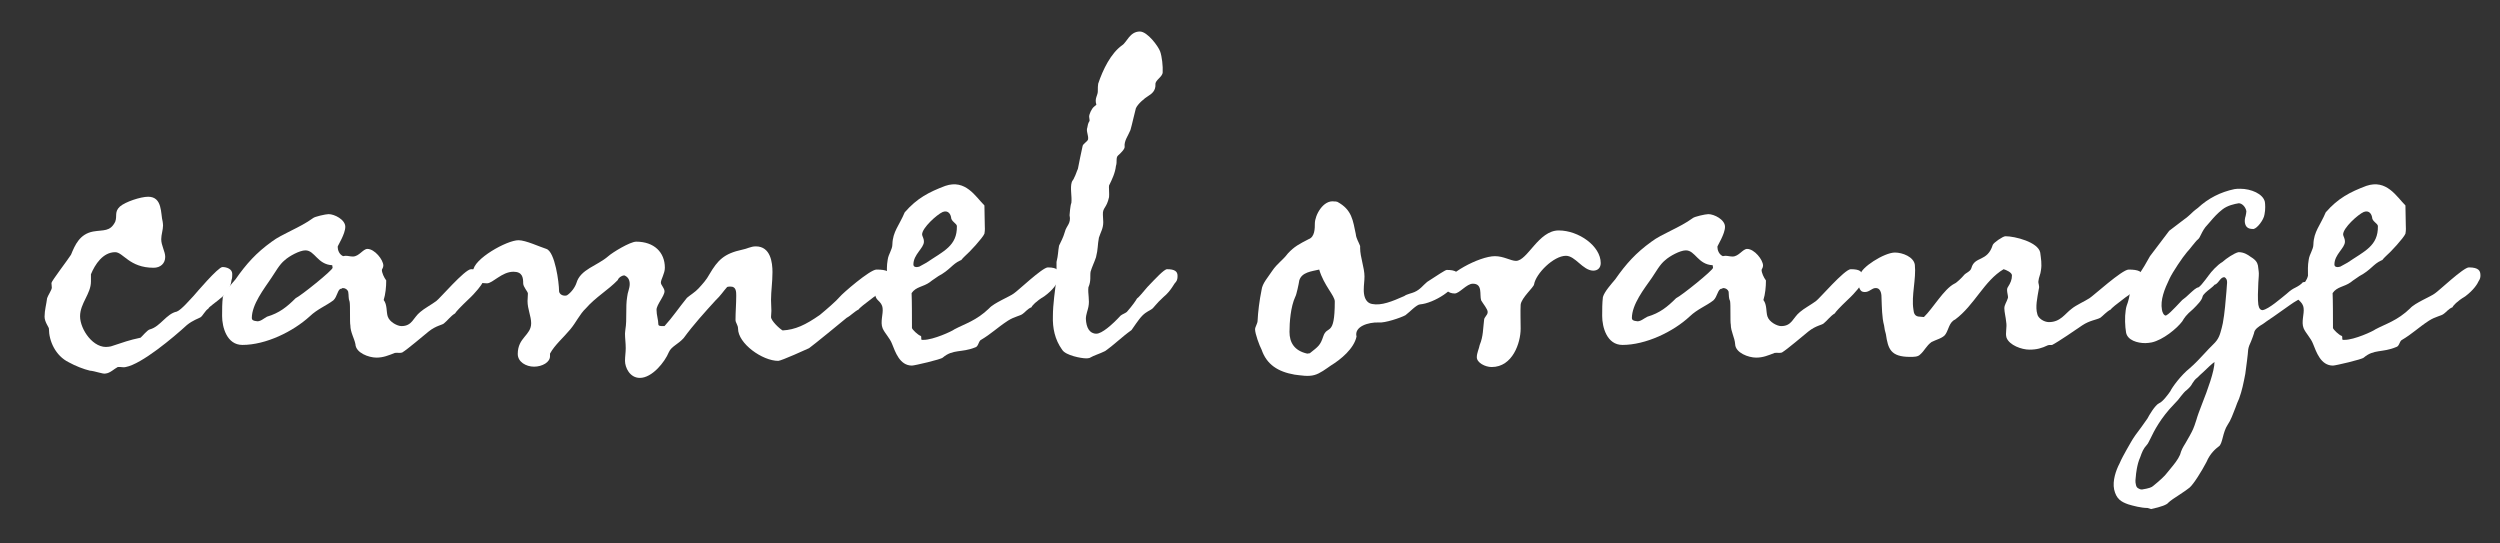
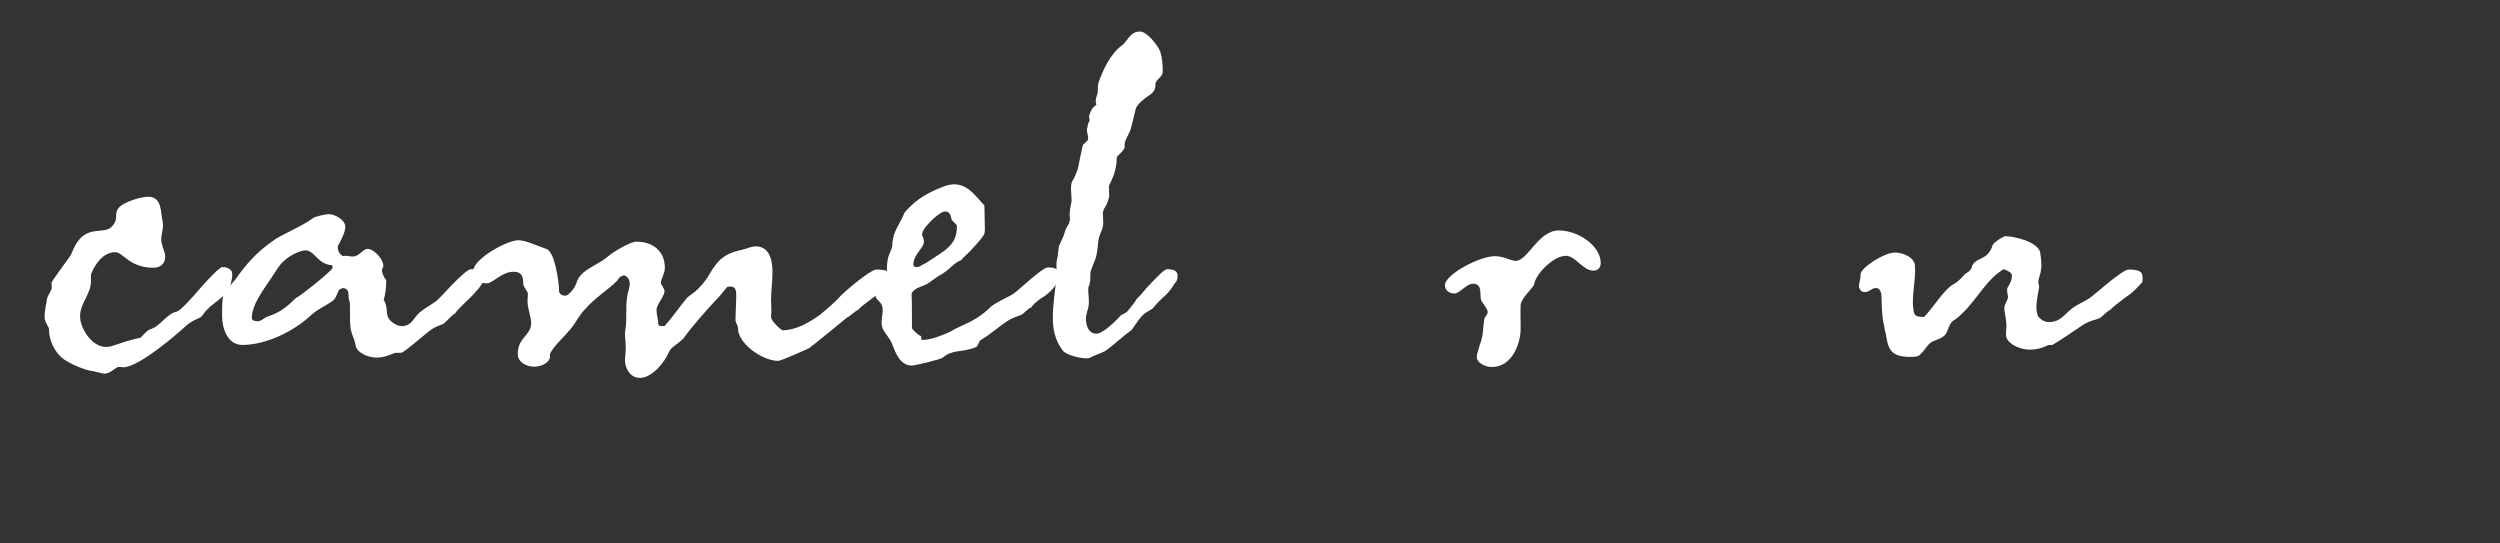
<svg xmlns="http://www.w3.org/2000/svg" version="1.1" x="0px" y="0px" viewBox="0 0 69 15" style="enable-background:new 0 0 69 15;" xml:space="preserve">
  <rect x="0" y="0" width="69" height="15" fill="#333333" stroke="none" />
  <style type="text/css">
	.st0{fill:#FFFFFF;}
	.st1{fill:none;stroke:#9FA0A0;stroke-width:0.283;stroke-miterlimit:10;stroke-dasharray:1.417,1.417;}
	.st2{fill:#005B9E;}
	.st3{fill:#A38FA2;}
	.st4{fill:#54555A;}
	.st5{fill:#D38D86;}
	.st6{fill:#E4007B;}
	.st7{fill:#9E3F93;}
	.st8{fill:#D097BB;}
	.st9{fill:#5D4F78;}
	.st10{fill:#CD1132;}
	.st11{fill:#667DA2;}
	.st12{fill:#8F9187;}
	.st13{fill:#00595D;}
	.st14{fill:#D6CFD7;}
	.st15{fill:#978B86;}
	.st16{fill:#B58F8F;}
	.st17{fill:#AA9085;}
	.st18{fill:#534E61;}
	.st19{fill:#898A8D;}
	.st20{fill:#E94A22;}
	.st21{fill:#3E2A58;}
	.st22{fill:#B49B6A;}
	.st23{fill:#948E86;}
</style>
  <g id="レイヤー_1">
</g>
  <g id="back">
    <g>
      <g>
        <g>
          <g>
            <path class="st0" d="M3.25,10.13c-0.1,0.05-0.21,0.17-0.34,0.18c-0.06,0.02-0.29-0.07-0.43-0.08c-0.17-0.04-0.4-0.13-0.58-0.23       C1.53,9.82,1.35,9.41,1.35,9.07c0-0.04-0.12-0.18-0.12-0.33c0-0.18,0.05-0.34,0.07-0.51C1.32,8.16,1.43,8,1.43,7.94       c0-0.06-0.01-0.08-0.01-0.13s0.46-0.65,0.54-0.78C2.07,6.76,2.2,6.46,2.57,6.39C2.86,6.34,3.04,6.4,3.18,6.12       C3.24,5.96,3.15,5.85,3.31,5.7c0.15-0.13,0.57-0.27,0.78-0.27c0.4,0,0.34,0.47,0.4,0.69c0,0.02,0.01,0.05,0.01,0.1       c0,0.12-0.05,0.26-0.05,0.38c0,0.18,0.11,0.34,0.11,0.49c0,0.18-0.13,0.3-0.32,0.3c-0.67,0-0.84-0.43-1.06-0.43       c-0.34,0-0.56,0.34-0.67,0.61c0,0.01,0,0.17,0,0.2c0,0.34-0.3,0.6-0.3,0.96s0.37,0.91,0.79,0.84c0.02,0,0.04-0.01,0.06-0.01       c0.37-0.12,0.49-0.17,0.82-0.24C3.92,9.29,4.07,9.1,4.14,9.09c0.29-0.08,0.45-0.43,0.74-0.49c0.13-0.05,0.38-0.35,0.46-0.43       c0.07-0.08,0.68-0.8,0.8-0.8c0.11,0,0.27,0.05,0.27,0.19c0,0.05,0,0.12-0.02,0.17C6.38,7.77,6.38,7.97,6.15,8.18       c-0.18,0.16-0.4,0.3-0.4,0.34C5.67,8.56,5.59,8.73,5.53,8.76C5.48,8.79,5.32,8.84,5.16,8.97c-0.37,0.34-1.25,1.08-1.69,1.16       C3.41,10.15,3.34,10.12,3.25,10.13z" />
            <path class="st0" d="M9.61,8.05c-0.02-0.06-0.08-0.1-0.15-0.1c-0.02,0-0.02,0.02-0.05,0.02C9.32,7.98,9.31,8.19,9.2,8.29       C9,8.44,8.76,8.53,8.55,8.73C8.09,9.15,7.34,9.52,6.69,9.52c-0.43,0-0.56-0.49-0.56-0.8c0-0.18,0-0.35,0.02-0.52       C6.19,8.05,6.4,7.83,6.5,7.71c0.3-0.43,0.57-0.73,1-1.04c0.29-0.22,0.77-0.38,1.14-0.65c0.04-0.04,0.35-0.11,0.43-0.11       c0.16,0,0.46,0.15,0.46,0.35c0,0.2-0.21,0.52-0.21,0.55c0,0.09,0.04,0.21,0.15,0.26c0.01,0,0.04-0.01,0.07-0.01       c0.07,0,0.12,0.02,0.2,0.02c0.17,0,0.28-0.21,0.4-0.21c0.2,0,0.44,0.3,0.44,0.46c0,0.06-0.04,0.1-0.04,0.12       c0,0.08,0.06,0.21,0.12,0.29c0,0.18-0.02,0.38-0.07,0.54c0.1,0.13,0.07,0.32,0.11,0.45c0.05,0.16,0.27,0.27,0.38,0.27       c0.3,0,0.32-0.23,0.52-0.39c0.1-0.09,0.32-0.21,0.44-0.3c0.09-0.06,0.79-0.88,0.96-0.88c0.25,0,0.32,0.06,0.32,0.2       c0,0.06,0,0.13-0.01,0.19c-0.02,0.04-0.16,0.24-0.4,0.46c-0.21,0.2-0.33,0.33-0.35,0.37c-0.12,0.07-0.21,0.2-0.3,0.27       c-0.04,0.05-0.22,0.06-0.43,0.23c-0.15,0.12-0.58,0.49-0.73,0.58c-0.07,0.02-0.12,0-0.2,0.01c-0.18,0.07-0.32,0.13-0.51,0.13       c-0.21,0-0.57-0.13-0.58-0.37C9.78,9.34,9.67,9.17,9.67,8.98c-0.02-0.08,0-0.55-0.02-0.65C9.61,8.23,9.63,8.16,9.61,8.05z        M8.43,6.91c-0.16,0-0.45,0.16-0.57,0.27C7.71,7.3,7.6,7.51,7.49,7.67C7.29,7.97,6.95,8.4,6.95,8.78c0,0.05,0.04,0.07,0.1,0.08       h0.01C7.17,8.9,7.29,8.78,7.37,8.74c0.34-0.1,0.55-0.27,0.79-0.51c0.15-0.07,1.02-0.77,1.02-0.84c0-0.01-0.01-0.05-0.01-0.07       C8.76,7.3,8.69,6.91,8.43,6.91z" />
            <path class="st0" d="M23.18,8.19c0.06-0.08,0.83-0.75,1.01-0.75c0.29,0,0.38,0.06,0.38,0.18c0,0.05,0,0.12-0.02,0.18       c-0.02,0.02-0.17,0.23-0.45,0.41c-0.24,0.18-0.39,0.3-0.4,0.33c-0.12,0.06-0.23,0.18-0.33,0.23c-0.07,0.06-0.95,0.78-1.04,0.84       c-0.04,0.02-0.77,0.35-0.85,0.35c-0.44,0-1.11-0.48-1.11-0.89c0-0.1-0.07-0.16-0.07-0.24c0-0.22,0.02-0.44,0.02-0.67       c0-0.1,0-0.25-0.15-0.25c-0.05,0-0.07,0-0.1,0.01c-0.1,0.11-0.18,0.24-0.32,0.37c-0.3,0.33-0.61,0.67-0.88,1.04       c-0.15,0.17-0.34,0.23-0.41,0.39c-0.11,0.27-0.46,0.71-0.8,0.71c-0.28,0-0.41-0.29-0.41-0.47c0-0.12,0.02-0.23,0.02-0.35       c0-0.15-0.02-0.27-0.02-0.4c0-0.04,0.01-0.09,0.01-0.11c0.05-0.3,0-0.61,0.05-0.91c0.01-0.12,0.07-0.23,0.07-0.35       c0-0.12-0.05-0.2-0.15-0.24c-0.09,0.01-0.16,0.07-0.18,0.13c-0.27,0.28-0.61,0.47-0.88,0.78C16,8.67,15.9,8.9,15.74,9.09       c-0.19,0.23-0.43,0.43-0.56,0.67v0.06c0.01,0.18-0.22,0.3-0.44,0.3c-0.22,0-0.45-0.13-0.45-0.35c0-0.46,0.37-0.51,0.37-0.85       c0-0.19-0.1-0.39-0.1-0.61c0-0.06,0.01-0.13,0.01-0.21c0-0.05-0.13-0.18-0.13-0.28c0-0.16-0.02-0.32-0.27-0.32       c-0.32,0-0.57,0.32-0.73,0.32c-0.06,0-0.1-0.01-0.15-0.01c-0.11-0.09-0.23-0.2-0.23-0.33c0-0.33,0.93-0.85,1.25-0.85       c0.2,0,0.58,0.18,0.77,0.24c0.24,0.08,0.35,0.94,0.35,1.16c0,0.07,0.07,0.13,0.16,0.13c0.02,0,0.04,0,0.06-0.01       c0.12-0.08,0.22-0.22,0.26-0.34c0.11-0.38,0.57-0.47,0.88-0.74c0.11-0.1,0.6-0.4,0.77-0.4c0.49,0,0.79,0.29,0.79,0.72       c0,0.16-0.11,0.32-0.11,0.41c0,0.07,0.1,0.15,0.1,0.24c0,0.13-0.22,0.37-0.22,0.51c0,0.15,0.05,0.28,0.05,0.4       c0,0.05,0.07,0.05,0.12,0.05h0.05c0.22-0.24,0.4-0.51,0.62-0.78c0.08-0.07,0.23-0.16,0.32-0.26c0.11-0.12,0.22-0.24,0.3-0.39       c0.23-0.39,0.4-0.57,0.91-0.68c0.12-0.02,0.23-0.09,0.37-0.09c0.41,0,0.46,0.45,0.46,0.71c0,0.28-0.04,0.52-0.04,0.77       c0,0.11,0.01,0.2,0.01,0.3c0,0.05-0.01,0.12-0.01,0.17c0,0.1,0.23,0.32,0.32,0.37c0.35-0.02,0.63-0.15,1.03-0.43       C22.8,8.55,23.08,8.31,23.18,8.19z" />
            <path class="st0" d="M26.02,9.87c-0.05,0.05-0.78,0.22-0.85,0.22c-0.34,0-0.46-0.38-0.55-0.6c-0.06-0.16-0.2-0.29-0.26-0.43       c-0.07-0.17,0.02-0.4,0-0.55c-0.02-0.21-0.21-0.21-0.2-0.39c0.01-0.15,0.26-0.26,0.32-0.51c0-0.13-0.01-0.28,0.02-0.44       c0.02-0.16,0.13-0.28,0.13-0.43c0.01-0.35,0.19-0.52,0.34-0.88c0.34-0.39,0.67-0.56,1.12-0.73c0.56-0.19,0.83,0.29,1.08,0.54       c0,0.19,0.01,0.37,0.01,0.55c0,0.06,0.01,0.12-0.01,0.23c-0.05,0.12-0.41,0.51-0.54,0.62c-0.11,0.1-0.07,0.1-0.13,0.12       c-0.22,0.1-0.28,0.26-0.6,0.43c-0.05,0.04-0.17,0.11-0.24,0.17c-0.18,0.13-0.38,0.12-0.5,0.3c0.01,0.21,0.01,0.74,0.01,0.96       c0,0.04,0.17,0.2,0.24,0.22c0.04,0.02-0.01,0.11,0.04,0.11h0.04c0.27,0,0.79-0.24,0.85-0.29c0.28-0.15,0.61-0.24,0.96-0.58       c0.13-0.15,0.58-0.33,0.68-0.41c0.1-0.06,0.79-0.72,0.94-0.72c0.28,0,0.32,0.1,0.32,0.22c0,0.06-0.01,0.1-0.05,0.16       C29.17,7.83,29.07,8,28.82,8.18c-0.22,0.13-0.34,0.26-0.35,0.3c-0.11,0.04-0.2,0.16-0.24,0.18c-0.07,0.06-0.22,0.07-0.41,0.19       c-0.32,0.21-0.44,0.35-0.76,0.54C27,9.45,27,9.57,26.91,9.59C26.54,9.74,26.3,9.63,26.02,9.87z M26.02,5.85       c-0.16,0.07-0.57,0.44-0.57,0.62c0,0.05,0.05,0.1,0.05,0.2c0,0.18-0.29,0.35-0.29,0.63c0,0.08,0.09,0.08,0.16,0.06       c0.09-0.05,0.15-0.08,0.2-0.11c0.47-0.32,0.85-0.46,0.84-1.01c0-0.07-0.16-0.13-0.16-0.24C26.24,5.93,26.18,5.79,26.02,5.85z" />
            <path class="st0" d="M29.39,6.4c0.04-0.17,0.18-0.23,0.13-0.46c0-0.02,0.02-0.28,0.05-0.34c0.02-0.18-0.04-0.41,0.01-0.57       c0.01-0.04,0.05-0.07,0.07-0.13c0.04-0.07,0.07-0.18,0.1-0.24c0.04-0.2,0.08-0.41,0.13-0.63c0.01-0.06,0.13-0.12,0.15-0.18       c0.02-0.11-0.06-0.23-0.02-0.33c0.01-0.06,0.02-0.12,0.06-0.18c0.01-0.02-0.01-0.08-0.01-0.12c0-0.07,0.07-0.22,0.13-0.27       l0.07-0.06C30.2,2.7,30.31,2.64,30.3,2.49c0-0.06,0-0.12,0.01-0.18c0.13-0.39,0.35-0.84,0.66-1.06       c0.13-0.08,0.21-0.38,0.49-0.38c0.21,0,0.51,0.41,0.56,0.55s0.08,0.41,0.07,0.58c-0.01,0.13-0.21,0.21-0.2,0.33       c0.01,0.17-0.1,0.26-0.2,0.32c-0.1,0.06-0.29,0.22-0.34,0.34c-0.02,0.06-0.11,0.47-0.15,0.6c-0.06,0.15-0.18,0.3-0.16,0.46       c0.01,0.06-0.11,0.18-0.18,0.24c-0.07,0.06-0.02,0.18-0.06,0.29c-0.02,0.19-0.11,0.38-0.19,0.54c-0.01,0.02,0.01,0.24,0,0.32       c-0.07,0.32-0.18,0.28-0.17,0.49c0,0.07,0.01,0.12,0.01,0.2c0,0.18-0.07,0.27-0.12,0.43c-0.04,0.21-0.02,0.3-0.08,0.54       C30.2,7.25,30.14,7.36,30.1,7.5c-0.02,0.12,0.02,0.25-0.06,0.43c-0.02,0.18,0.04,0.35,0,0.54c-0.01,0.07-0.07,0.21-0.07,0.33       c0.01,0.24,0.1,0.41,0.29,0.41c0.15,0,0.43-0.24,0.67-0.5c0.05-0.04,0.12-0.06,0.17-0.1c0.16-0.18,0.26-0.33,0.28-0.37       c0.04-0.02,0.17-0.18,0.29-0.32c0.22-0.23,0.46-0.49,0.54-0.49c0.21,0,0.29,0.06,0.29,0.18c0,0.05,0,0.12-0.05,0.18       c-0.04,0.02-0.12,0.23-0.34,0.41c-0.2,0.18-0.27,0.3-0.32,0.33c-0.05,0.04-0.15,0.07-0.26,0.18s-0.26,0.35-0.3,0.4       c-0.28,0.2-0.46,0.39-0.73,0.58c-0.16,0.08-0.29,0.11-0.43,0.19c-0.04,0.01-0.06,0.01-0.1,0.01c-0.13,0-0.55-0.08-0.65-0.23       c-0.21-0.29-0.27-0.61-0.26-0.93c0-0.34,0.06-0.71,0.1-1.06c0-0.09,0-0.39,0-0.44c0.05-0.2,0.04-0.29,0.07-0.45       C29.29,6.65,29.34,6.57,29.39,6.4z" />
-             <path class="st0" d="M40.23,7.63c0,0.35-0.67,0.74-1.03,0.77c-0.1,0-0.3,0.22-0.41,0.3c-0.13,0.07-0.57,0.22-0.74,0.2       c-0.28-0.01-0.68,0.11-0.61,0.39c-0.07,0.33-0.43,0.63-0.71,0.8c-0.13,0.09-0.3,0.22-0.45,0.26c-0.17,0.05-0.38,0.01-0.55-0.01       c-0.46-0.08-0.77-0.28-0.91-0.69c-0.06-0.11-0.18-0.44-0.18-0.56c0-0.07,0.07-0.16,0.07-0.24c0.01-0.23,0.05-0.56,0.11-0.85       c0.02-0.18,0.18-0.35,0.29-0.52c0.15-0.22,0.28-0.28,0.44-0.49c0.18-0.19,0.3-0.25,0.57-0.39c0.17-0.06,0.17-0.3,0.17-0.43       c0-0.23,0.23-0.66,0.54-0.61c0.02,0,0.05,0,0.08,0.01c0.41,0.22,0.43,0.52,0.51,0.89c0.01,0.12,0.08,0.22,0.12,0.33       c0,0.01,0,0.05,0,0.06c0,0.24,0.12,0.54,0.12,0.78c0,0.13-0.02,0.23-0.02,0.37c0,0.12,0.02,0.35,0.23,0.39       c0.26,0.05,0.55-0.07,0.89-0.22c0.06-0.05,0.22-0.08,0.28-0.11c0.16-0.07,0.23-0.18,0.35-0.28c0.28-0.18,0.5-0.33,0.54-0.33       c0.11,0,0.21,0.01,0.27,0.06C40.22,7.55,40.23,7.61,40.23,7.63z M35.86,7.74c-0.01,0.08-0.08,0.41-0.11,0.45       c-0.13,0.28-0.16,0.71-0.16,0.97c0,0.29,0.13,0.52,0.49,0.6c0.02,0,0.04-0.01,0.07-0.01c0.24-0.19,0.29-0.22,0.37-0.46       c0.11-0.34,0.32,0.04,0.32-0.97c0-0.16-0.3-0.44-0.43-0.88C36.2,7.49,35.93,7.51,35.86,7.74z" />
            <path class="st0" d="M43.22,7.06c-0.34,0-0.83,0.49-0.88,0.79c-0.01,0.08-0.35,0.37-0.37,0.56c-0.01,0.21,0,0.43,0,0.66       c0,0.39-0.22,1.06-0.8,1.06c-0.18,0-0.41-0.12-0.41-0.27c0-0.12,0.06-0.23,0.08-0.34c0.1-0.24,0.09-0.45,0.12-0.68       c0-0.1,0.1-0.13,0.1-0.23c0-0.08-0.13-0.23-0.18-0.32c-0.05-0.16,0.05-0.46-0.23-0.46c-0.17,0-0.37,0.27-0.5,0.27       c-0.17,0-0.27-0.1-0.27-0.23c0-0.29,0.95-0.8,1.38-0.8c0.24,0,0.44,0.13,0.58,0.13c0.32,0,0.62-0.84,1.18-0.84       c0.55,0,1.16,0.43,1.16,0.9c0,0.12-0.07,0.21-0.21,0.21C43.68,7.46,43.48,7.06,43.22,7.06z" />
-             <path class="st0" d="M47.71,8.05c-0.02-0.06-0.08-0.1-0.15-0.1c-0.02,0-0.02,0.02-0.05,0.02c-0.1,0.01-0.11,0.22-0.22,0.32       c-0.19,0.15-0.44,0.24-0.65,0.44c-0.46,0.43-1.22,0.79-1.86,0.79c-0.43,0-0.56-0.49-0.56-0.8c0-0.18,0-0.35,0.02-0.52       c0.04-0.15,0.24-0.37,0.34-0.49c0.3-0.43,0.57-0.73,1-1.04c0.29-0.22,0.77-0.38,1.14-0.65c0.04-0.04,0.35-0.11,0.43-0.11       c0.16,0,0.46,0.15,0.46,0.35c0,0.2-0.21,0.52-0.21,0.55c0,0.09,0.04,0.21,0.15,0.26c0.01,0,0.04-0.01,0.07-0.01       c0.07,0,0.12,0.02,0.2,0.02c0.17,0,0.28-0.21,0.4-0.21c0.2,0,0.44,0.3,0.44,0.46c0,0.06-0.04,0.1-0.04,0.12       c0,0.08,0.06,0.21,0.12,0.29c0,0.18-0.02,0.38-0.07,0.54c0.1,0.13,0.07,0.32,0.11,0.45c0.05,0.16,0.27,0.27,0.38,0.27       c0.3,0,0.32-0.23,0.52-0.39c0.1-0.09,0.32-0.21,0.44-0.3c0.09-0.06,0.79-0.88,0.96-0.88c0.25,0,0.32,0.06,0.32,0.2       c0,0.06,0,0.13-0.01,0.19c-0.02,0.04-0.16,0.24-0.4,0.46c-0.21,0.2-0.33,0.33-0.35,0.37c-0.12,0.07-0.21,0.2-0.3,0.27       c-0.04,0.05-0.22,0.06-0.43,0.23c-0.15,0.12-0.58,0.49-0.73,0.58c-0.07,0.02-0.12,0-0.2,0.01c-0.18,0.07-0.32,0.13-0.51,0.13       c-0.21,0-0.57-0.13-0.58-0.37c-0.01-0.18-0.12-0.35-0.12-0.54c-0.02-0.08,0-0.55-0.02-0.65C47.71,8.23,47.72,8.16,47.71,8.05z        M46.53,6.91c-0.16,0-0.45,0.16-0.57,0.27c-0.15,0.12-0.26,0.33-0.37,0.49c-0.21,0.3-0.55,0.73-0.55,1.11       c0,0.05,0.04,0.07,0.1,0.08h0.01c0.11,0.04,0.23-0.08,0.32-0.12c0.34-0.1,0.55-0.27,0.79-0.51c0.15-0.07,1.02-0.77,1.02-0.84       c0-0.01-0.01-0.05-0.01-0.07C46.86,7.3,46.79,6.91,46.53,6.91z" />
            <path class="st0" d="M59.12,7.8c-0.04,0.02-0.18,0.23-0.46,0.41c-0.24,0.18-0.39,0.3-0.4,0.33c-0.12,0.06-0.22,0.18-0.29,0.23       c-0.11,0.06-0.29,0.07-0.5,0.21c-0.16,0.11-0.67,0.46-0.83,0.54c-0.05,0.01-0.06-0.01-0.12,0.01c-0.17,0.08-0.3,0.12-0.51,0.12       s-0.55-0.12-0.63-0.33c-0.04-0.13,0.02-0.28-0.01-0.44c-0.01-0.12-0.05-0.27-0.05-0.37s0.06-0.16,0.1-0.29       c0.01-0.07-0.06-0.23,0-0.3c0.07-0.11,0.11-0.2,0.11-0.32c0-0.08-0.16-0.15-0.23-0.17c-0.54,0.32-0.8,0.99-1.34,1.39       c-0.16,0.07-0.18,0.28-0.26,0.4c-0.06,0.11-0.28,0.16-0.39,0.22c-0.15,0.11-0.19,0.24-0.32,0.35       c-0.06,0.06-0.17,0.06-0.27,0.06c-0.54,0-0.61-0.22-0.67-0.63c-0.02-0.06-0.04-0.15-0.05-0.24c-0.06-0.22-0.06-0.51-0.07-0.75       c0-0.07,0-0.28-0.16-0.28c-0.11,0-0.17,0.11-0.3,0.11c-0.11,0-0.13-0.06-0.16-0.13c-0.01-0.12,0.05-0.23,0.04-0.35       c-0.01-0.18,0.65-0.61,0.95-0.61c0.21,0,0.52,0.12,0.55,0.34c0.04,0.39-0.1,0.85-0.04,1.23c0.01,0.11,0.04,0.2,0.18,0.2       c0.04,0,0.06,0.01,0.11,0.01c0.25-0.24,0.55-0.77,0.84-0.92c0.06-0.02,0.21-0.17,0.26-0.23c0.05-0.07,0.18-0.1,0.21-0.2       C54.5,7.06,54.85,7.24,55,6.76c0.02-0.06,0.28-0.24,0.35-0.24c0.26,0,0.9,0.16,0.96,0.45c0.02,0.16,0.05,0.32,0.02,0.49       c-0.01,0.11-0.06,0.19-0.07,0.3c-0.01,0.07,0.04,0.13,0.01,0.22c-0.04,0.24-0.1,0.49-0.04,0.69c0.02,0.11,0.18,0.22,0.32,0.22       c0.32,0,0.44-0.23,0.63-0.37c0.12-0.1,0.37-0.21,0.49-0.29c0.1-0.06,0.9-0.79,1.08-0.79c0.28,0,0.38,0.06,0.38,0.18       C59.14,7.67,59.14,7.74,59.12,7.8z" />
-             <path class="st0" d="M65.24,9.87c-0.05,0.05-0.78,0.22-0.85,0.22c-0.34,0-0.46-0.38-0.55-0.6c-0.06-0.16-0.2-0.29-0.26-0.43       c-0.07-0.17,0.02-0.4,0-0.55c-0.02-0.21-0.21-0.21-0.2-0.39c0.01-0.15,0.26-0.26,0.32-0.51c0-0.13-0.01-0.28,0.02-0.44       c0.02-0.16,0.13-0.28,0.13-0.43c0.01-0.35,0.19-0.52,0.34-0.88c0.34-0.39,0.67-0.56,1.12-0.73c0.56-0.19,0.83,0.29,1.08,0.54       c0,0.19,0.01,0.37,0.01,0.55c0,0.06,0.01,0.12-0.01,0.23c-0.05,0.12-0.41,0.51-0.54,0.62c-0.11,0.1-0.07,0.1-0.13,0.12       c-0.22,0.1-0.28,0.26-0.6,0.43c-0.05,0.04-0.17,0.11-0.24,0.17c-0.18,0.13-0.38,0.12-0.5,0.3c0.01,0.21,0.01,0.74,0.01,0.96       c0,0.04,0.17,0.2,0.24,0.22c0.04,0.02-0.01,0.11,0.04,0.11h0.04c0.27,0,0.79-0.24,0.85-0.29c0.28-0.15,0.61-0.24,0.96-0.58       c0.13-0.15,0.58-0.33,0.68-0.41c0.1-0.06,0.79-0.72,0.94-0.72c0.28,0,0.32,0.1,0.32,0.22c0,0.06-0.01,0.1-0.05,0.16       C68.38,7.83,68.28,8,68.04,8.18c-0.22,0.13-0.34,0.26-0.35,0.3c-0.11,0.04-0.2,0.16-0.24,0.18c-0.07,0.06-0.22,0.07-0.41,0.19       c-0.32,0.21-0.44,0.35-0.76,0.54c-0.06,0.05-0.06,0.17-0.15,0.19C65.75,9.74,65.52,9.63,65.24,9.87z M65.24,5.85       c-0.16,0.07-0.57,0.44-0.57,0.62c0,0.05,0.05,0.1,0.05,0.2c0,0.18-0.29,0.35-0.29,0.63c0,0.08,0.09,0.08,0.16,0.06       c0.09-0.05,0.15-0.08,0.2-0.11c0.47-0.32,0.85-0.46,0.84-1.01c0-0.07-0.16-0.13-0.16-0.24C65.46,5.93,65.4,5.79,65.24,5.85z" />
          </g>
        </g>
      </g>
      <g>
        <g>
          <g>
            <g>
-               <path class="st0" d="M59.27,14.02c-0.17,0-0.4-0.06-0.53-0.1c-0.2-0.07-0.33-0.15-0.39-0.41c-0.05-0.24,0.05-0.53,0.15-0.72        c0.06-0.14,0.13-0.26,0.19-0.37c0.04-0.07,0.08-0.14,0.12-0.21c0.06-0.11,0.18-0.28,0.29-0.42c0.08-0.11,0.14-0.2,0.17-0.24        c0.04-0.08,0.21-0.37,0.32-0.42c0.1-0.04,0.24-0.23,0.31-0.33c0.05-0.11,0.29-0.44,0.54-0.64c0.14-0.12,0.27-0.26,0.4-0.4        c0.08-0.09,0.16-0.17,0.24-0.25c0.17-0.16,0.19-0.28,0.24-0.46l0.03-0.13c0.05-0.26,0.08-0.64,0.1-0.88l0.01-0.14        c0.01-0.07,0.01-0.13,0-0.17c-0.01-0.03-0.04-0.08-0.08-0.08c-0.06,0.01-0.09,0.05-0.13,0.1c-0.04,0.05-0.08,0.1-0.13,0.11        c-0.02,0.03-0.07,0.07-0.12,0.11c-0.09,0.07-0.2,0.16-0.21,0.22c-0.02,0.1-0.14,0.22-0.26,0.34c-0.2,0.17-0.24,0.24-0.3,0.34        c-0.15,0.2-0.53,0.51-0.84,0.58c-0.06,0.01-0.12,0.02-0.18,0.02c-0.22,0-0.49-0.08-0.53-0.29c-0.03-0.17-0.04-0.43-0.01-0.62        c0.01-0.09,0.04-0.16,0.06-0.22c0.02-0.07,0.04-0.14,0.05-0.22c0.02-0.14,0.12-0.31,0.21-0.46l0.07-0.12        c0.08-0.12,0.17-0.27,0.28-0.47l0.53-0.7c0.03-0.02,0.35-0.27,0.42-0.32c0.09-0.06,0.12-0.1,0.17-0.14        c0.04-0.04,0.09-0.09,0.2-0.17c0.29-0.27,0.63-0.44,1.01-0.52c0.05-0.01,0.1-0.01,0.16-0.01c0.3,0,0.63,0.14,0.68,0.36        c0.01,0.06,0.02,0.21-0.01,0.35c-0.02,0.15-0.2,0.38-0.3,0.4c-0.01,0-0.01,0-0.02,0c-0.14,0-0.2-0.06-0.22-0.17        c-0.01-0.06,0-0.13,0.02-0.19c0.01-0.05,0.02-0.1,0.02-0.13c-0.02-0.12-0.12-0.22-0.21-0.22c-0.12,0.02-0.31,0.06-0.45,0.17        c-0.14,0.11-0.23,0.21-0.34,0.34l-0.07,0.08c-0.09,0.09-0.14,0.19-0.18,0.27c-0.03,0.06-0.05,0.11-0.09,0.14        c-0.04,0.03-0.09,0.1-0.15,0.17c-0.05,0.06-0.1,0.13-0.15,0.18c-0.12,0.14-0.39,0.54-0.48,0.73        c-0.14,0.29-0.26,0.59-0.21,0.86c0.01,0.07,0.05,0.16,0.11,0.16c0.08-0.04,0.17-0.14,0.27-0.24c0.06-0.07,0.13-0.13,0.18-0.19        c0.07-0.05,0.14-0.11,0.2-0.17c0.1-0.09,0.18-0.17,0.25-0.18c0.04-0.02,0.13-0.13,0.19-0.21c0.03-0.04,0.07-0.09,0.09-0.12        c0.07-0.1,0.24-0.29,0.38-0.37c0.11-0.1,0.32-0.24,0.44-0.27c0,0,0.01,0,0.01,0c0.14,0,0.25,0.07,0.33,0.13        c0.15,0.09,0.18,0.16,0.2,0.24l0.02,0.16c0.01,0.06,0,0.18-0.01,0.31c-0.01,0.21-0.02,0.47,0,0.61        c0.02,0.11,0.06,0.15,0.12,0.15c0.17-0.03,0.51-0.33,0.66-0.45c0.12-0.11,0.18-0.14,0.24-0.17c0.08-0.04,0.16-0.09,0.21-0.15        c0.03,0,0.05-0.01,0.07-0.01c0.09,0,0.12,0.03,0.14,0.08c0.02,0.06,0.01,0.23-0.4,0.45c-0.06,0.03-0.24,0.16-0.41,0.28        c-0.15,0.11-0.3,0.21-0.36,0.25c-0.04,0.03-0.09,0.06-0.14,0.1c-0.12,0.07-0.24,0.15-0.25,0.26        c-0.02,0.07-0.05,0.14-0.08,0.22c-0.04,0.08-0.07,0.16-0.08,0.23c-0.01,0.15-0.05,0.45-0.08,0.67        c-0.05,0.26-0.09,0.46-0.17,0.68c-0.04,0.08-0.07,0.17-0.1,0.25c-0.07,0.18-0.13,0.35-0.22,0.48        c-0.06,0.09-0.1,0.22-0.13,0.34c-0.03,0.12-0.06,0.22-0.11,0.25c-0.08,0.06-0.24,0.19-0.34,0.43        c-0.13,0.25-0.36,0.62-0.47,0.71c-0.05,0.04-0.16,0.12-0.27,0.19c-0.13,0.08-0.27,0.18-0.31,0.22        c-0.04,0.06-0.2,0.12-0.48,0.18L59.27,14.02z M61.12,9.99c-0.07,0.05-0.21,0.18-0.3,0.27c-0.07,0.06-0.13,0.12-0.17,0.16        c-0.07,0.05-0.1,0.1-0.14,0.16c-0.03,0.06-0.07,0.11-0.15,0.18c-0.07,0.05-0.11,0.11-0.17,0.18c-0.04,0.06-0.1,0.13-0.18,0.21        c-0.38,0.39-0.56,0.75-0.66,0.96c-0.04,0.07-0.06,0.13-0.09,0.16c-0.11,0.12-0.14,0.21-0.19,0.35        c-0.09,0.19-0.12,0.49-0.12,0.52c-0.01,0.07-0.02,0.16,0,0.23c0.01,0.06,0.03,0.09,0.07,0.11c0.03,0.02,0.06,0.03,0.1,0.03        c0.19-0.03,0.27-0.06,0.31-0.1c0.16-0.13,0.32-0.27,0.39-0.37l0.09-0.11c0.09-0.11,0.2-0.24,0.26-0.38        c0.04-0.14,0.07-0.19,0.15-0.32l0.12-0.21c0.08-0.15,0.1-0.18,0.18-0.43c0.03-0.11,0.09-0.27,0.16-0.45        C60.93,10.76,61.12,10.24,61.12,9.99z" />
-             </g>
+               </g>
          </g>
        </g>
      </g>
    </g>
  </g>
</svg>